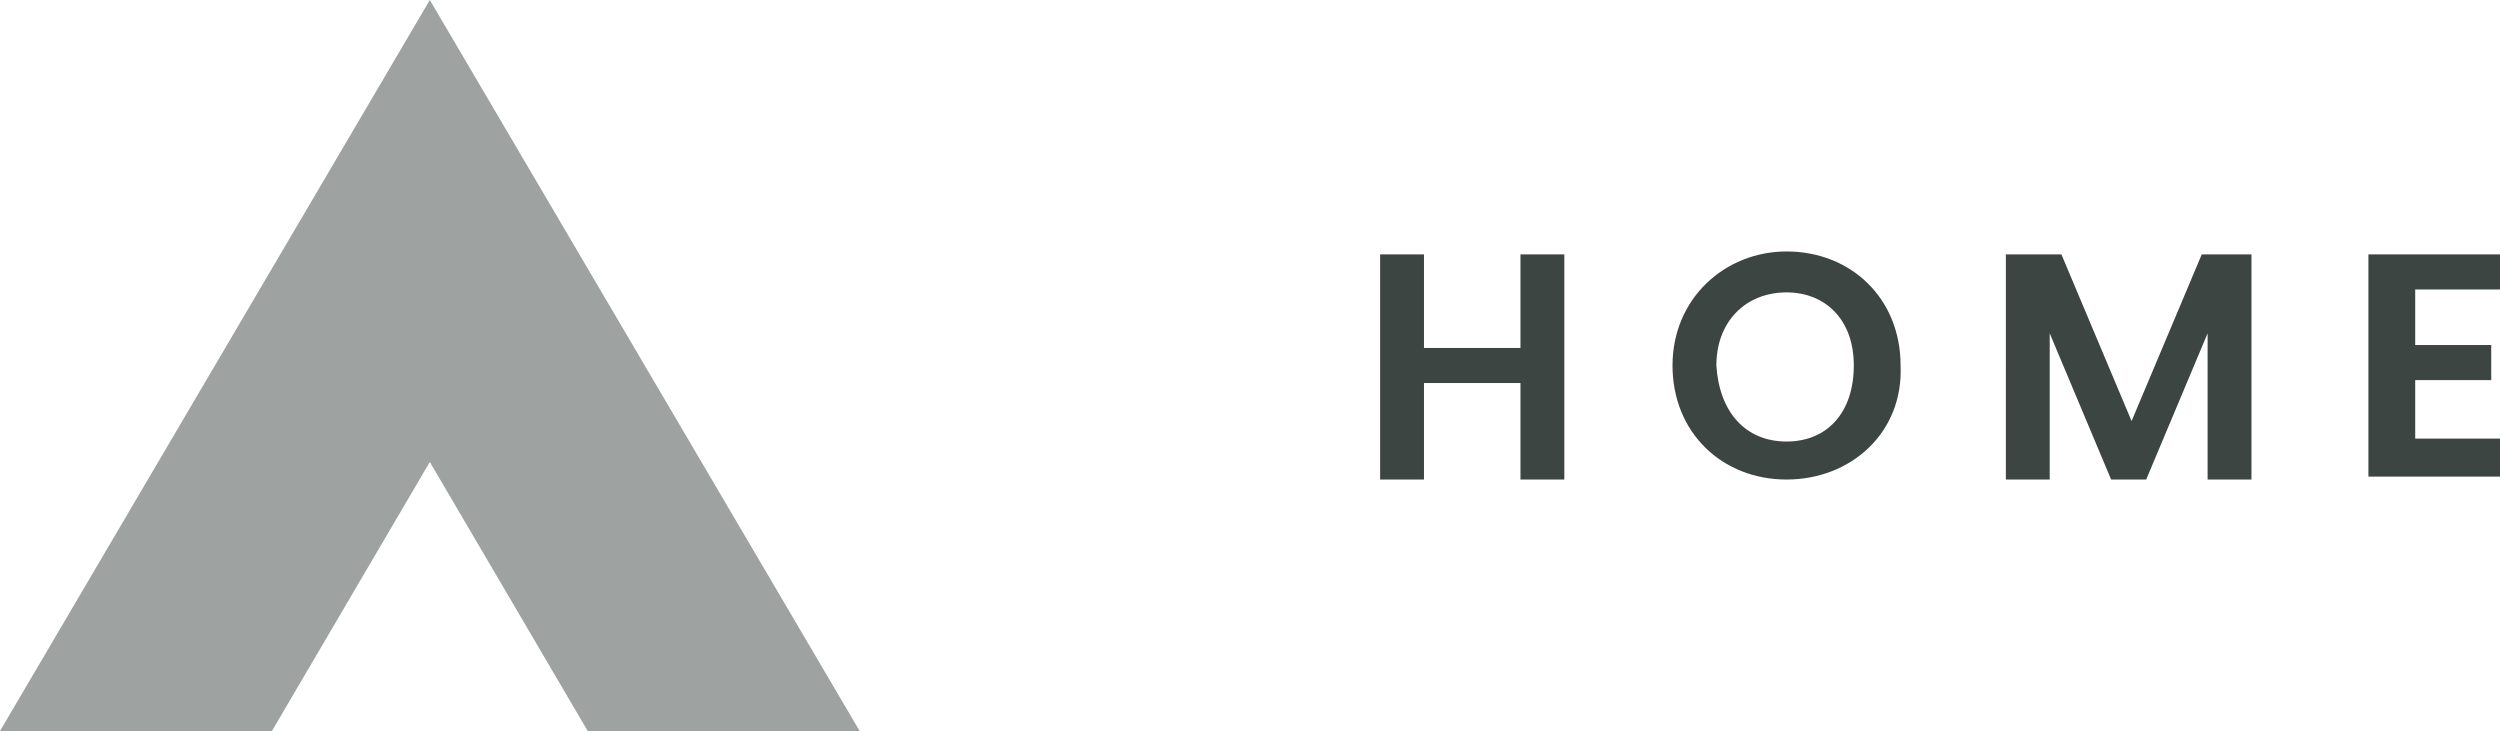
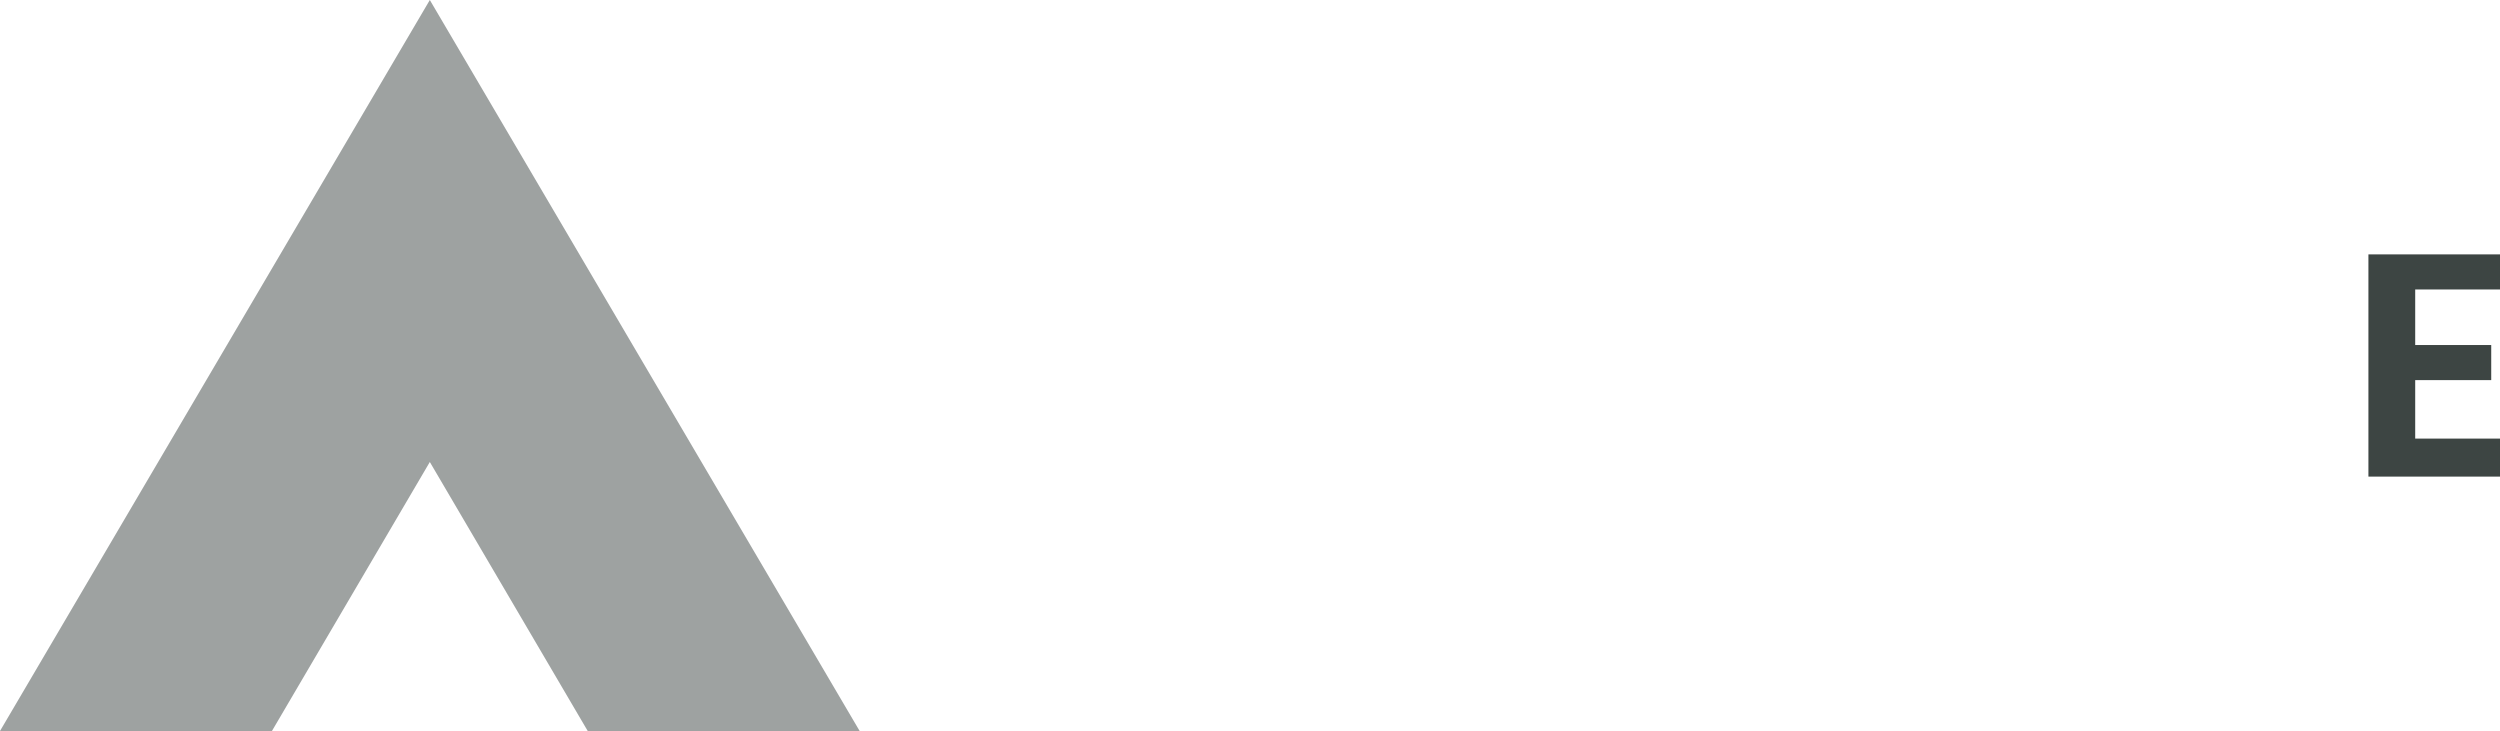
<svg xmlns="http://www.w3.org/2000/svg" version="1.1" id="Layer_1" x="0px" y="0px" viewBox="0 0 85.5 25" style="enable-background:new 0 0 85.5 25;" xml:space="preserve">
  <style type="text/css">
	.st0{fill:#9EA2A1;}
	.st1{fill:#3D4543;}
</style>
  <path id="Logo_Mobile_Nav_ICon" class="st0" d="M14.7,15.8l5.4,9.2h9.3L14.7,0L0,25h9.3L14.7,15.8z" />
  <g>
-     <path class="st1" d="M52,13.1h-3.3v3.3h-1.5V8.7h1.5v3.2H52V8.7h1.5v7.7H52V13.1z" />
-     <path class="st1" d="M61.1,16.4c-2.2,0-3.9-1.6-3.9-3.9c0-2.3,1.8-3.9,3.9-3.9c2.2,0,3.9,1.6,3.9,3.9   C65.1,14.8,63.3,16.4,61.1,16.4z M61.1,15.1c1.4,0,2.3-1,2.3-2.6c0-1.6-1-2.5-2.3-2.5c-1.4,0-2.4,1-2.4,2.5   C58.8,14.1,59.7,15.1,61.1,15.1z" />
-     <path class="st1" d="M68.7,8.7h1.8l2.4,5.7l2.4-5.7h1.7v7.7h-1.5v-5l-2.1,5h-1.2l-2.1-5v5h-1.5V8.7z" />
    <path class="st1" d="M85.5,9.9h-2.9v1.9h2.6v1.2h-2.6v2h2.9v1.3h-4.5V8.7h4.5V9.9z" />
  </g>
</svg>